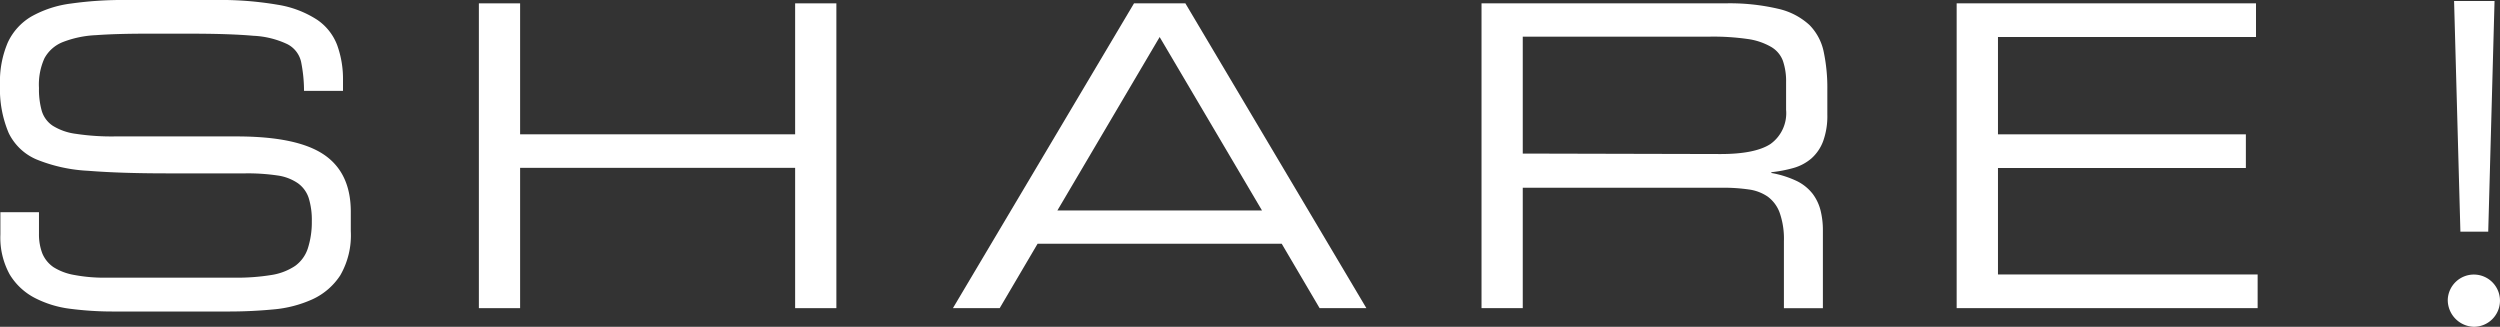
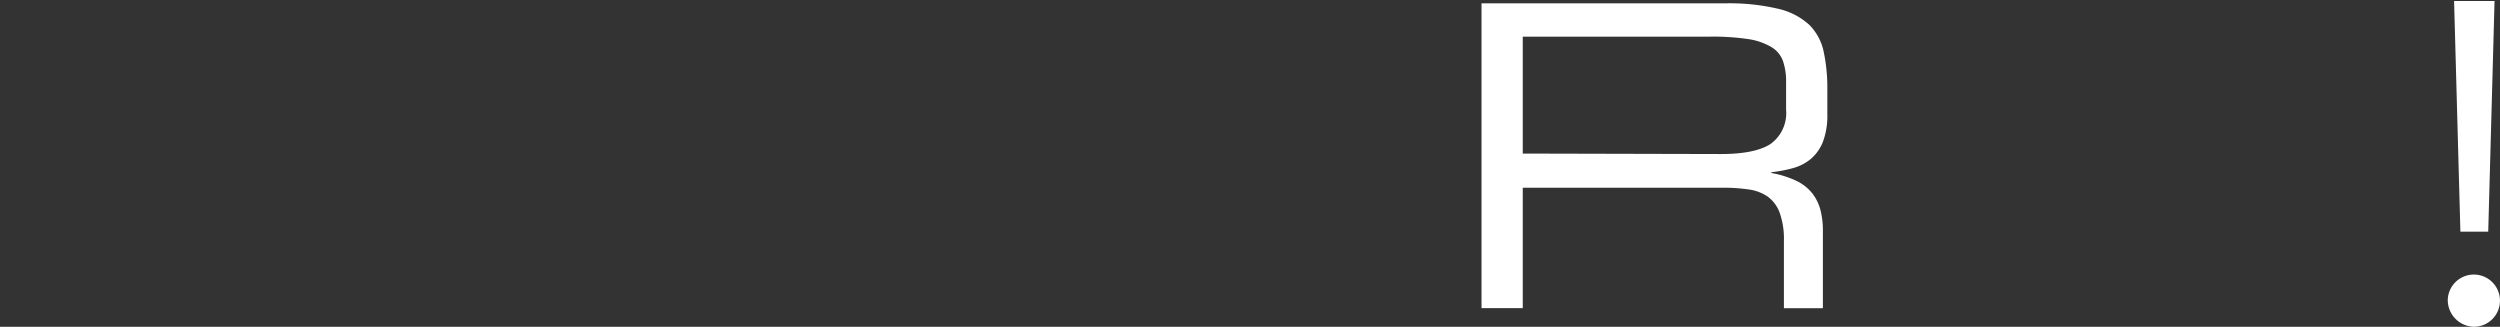
<svg xmlns="http://www.w3.org/2000/svg" viewBox="0 0 320.7 41.92">
  <rect x="0" y="0" width="320.7" height="41.92" fill="#333333" stroke="none" />
  <defs>
    <style>
      .cls-1 {
        fill: #fff;
      }
    </style>
  </defs>
  <g id="レイヤー_2" data-name="レイヤー 2">
    <g id="レイヤー_6" data-name="レイヤー 6">
      <g>
-         <path class="cls-1" d="M.05,27.22H5V30a6.76,6.76,0,0,0,.43,2.51,4,4,0,0,0,1.43,1.76,7.3,7.3,0,0,0,2.65,1,20.64,20.64,0,0,0,4.13.35H30.08a27.6,27.6,0,0,0,4.78-.35,7.57,7.57,0,0,0,3-1.16,4.48,4.48,0,0,0,1.62-2.22A10.93,10.93,0,0,0,40,28.4a9.52,9.52,0,0,0-.4-3,3.78,3.78,0,0,0-1.38-1.89,6.11,6.11,0,0,0-2.62-1,26.2,26.2,0,0,0-4.13-.27h-10c-4,0-7.42-.11-10.15-.33a20.17,20.17,0,0,1-6.62-1.45,7,7,0,0,1-3.59-3.41A14.49,14.49,0,0,1,0,10.91,12.78,12.78,0,0,1,1,5.45,7.57,7.57,0,0,1,4,2.13,13.9,13.9,0,0,1,9.07.46,47.65,47.65,0,0,1,16.2,0H27.59a43.85,43.85,0,0,1,8.1.62,13.06,13.06,0,0,1,5,1.92,6.88,6.88,0,0,1,2.56,3.24A12.77,12.77,0,0,1,44,10.31v1.35H39a19,19,0,0,0-.38-3.75,3.38,3.38,0,0,0-1.75-2.24,11.33,11.33,0,0,0-4.37-1.08q-3-.27-8.13-.27H18.79q-3.83,0-6.48.19a13.33,13.33,0,0,0-4.26.89A4.6,4.6,0,0,0,5.7,7.48,8.19,8.19,0,0,0,5,11.29a10.16,10.16,0,0,0,.35,2.91,3.49,3.49,0,0,0,1.4,1.92,7.38,7.38,0,0,0,3,1.05,30.63,30.63,0,0,0,5,.33H30.35q7.73,0,11.18,2.32T45,27.11v2.54a10.25,10.25,0,0,1-1.35,5.67,8.47,8.47,0,0,1-3.56,3.07,15.29,15.29,0,0,1-5,1.3q-2.84.27-5.75.27H14.58A42.55,42.55,0,0,1,9,39.61,13.47,13.47,0,0,1,4.43,38.2a8.12,8.12,0,0,1-3.19-3A9.79,9.79,0,0,1,.05,30.08Z" />
-         <path class="cls-1" d="M61.43.43h5.29v16.8H102V.43h5.29v39.1H102v-18H66.72v18H61.43Z" />
-         <path class="cls-1" d="M145.47.43h6.59l23.22,39.1h-6l-4.86-8.26H133.1l-4.86,8.26h-6Zm3.29,4.32L135.64,27h26.25Z" />
        <path class="cls-1" d="M190.05.43h31.26a27.26,27.26,0,0,1,6.81.7,8.78,8.78,0,0,1,4,2.08,6.87,6.87,0,0,1,1.83,3.46,22.38,22.38,0,0,1,.46,4.83v3.19a9.46,9.46,0,0,1-.54,3.43,5.54,5.54,0,0,1-1.51,2.21,6.05,6.05,0,0,1-2.3,1.22,17.11,17.11,0,0,1-2.83.54v.1a12.72,12.72,0,0,1,3.32,1.06,5.83,5.83,0,0,1,2,1.64,6,6,0,0,1,1,2.14,10.48,10.48,0,0,1,.29,2.51v10h-5V30.94a10.12,10.12,0,0,0-.54-3.64,4.47,4.47,0,0,0-1.54-2.08,5.62,5.62,0,0,0-2.46-.92,22.72,22.72,0,0,0-3.24-.22H195.34V39.53h-5.29Zm30.67,19.33q4.42,0,6.4-1.29a4.86,4.86,0,0,0,2-4.38V10.53a8,8,0,0,0-.41-2.73A3.46,3.46,0,0,0,227.17,6a8.28,8.28,0,0,0-3-1,31,31,0,0,0-4.78-.3H195.34v15Z" />
-         <path class="cls-1" d="M251,.43h38.4V4.75h-33.1V17.23h31.8v4.32h-31.8V35.21h33.31v4.32H251Z" />
        <path class="cls-1" d="M314,38.41a3.35,3.35,0,1,1,3.35,3.51A3.44,3.44,0,0,1,314,38.41Zm1.62-8.69L314.81.13H320l-.81,29.59Z" />
      </g>
    </g>
  </g>
</svg>